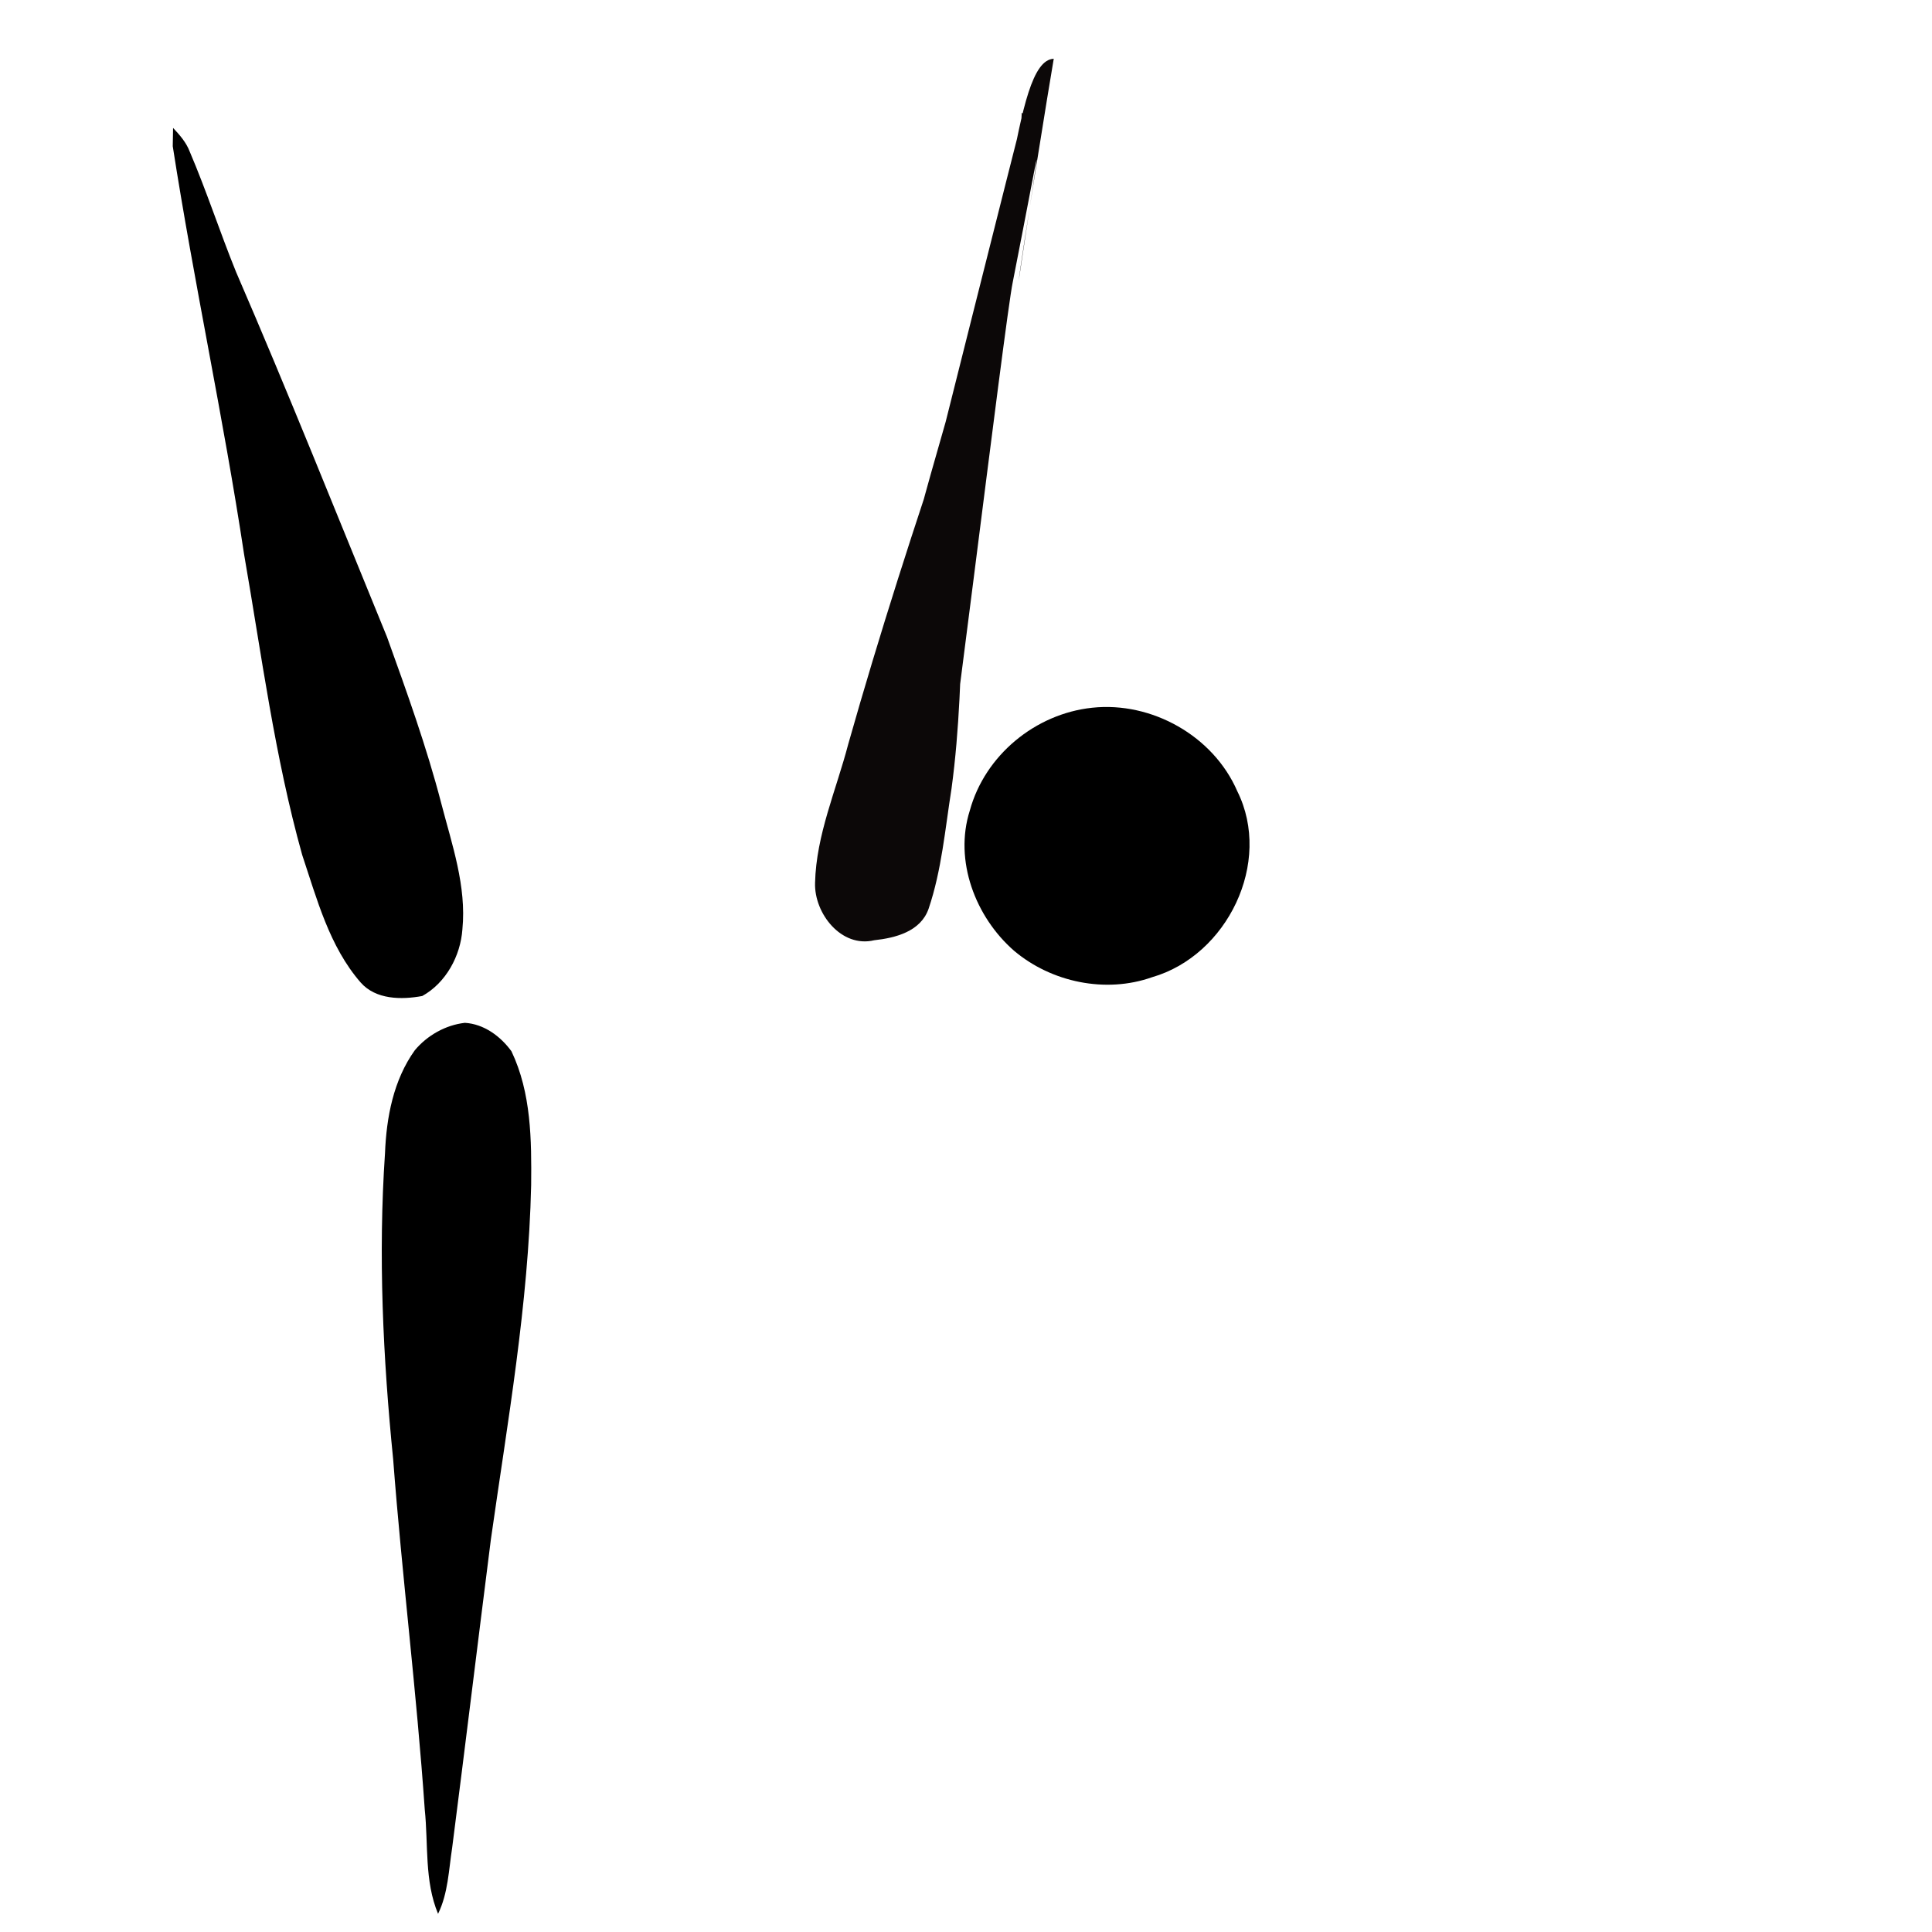
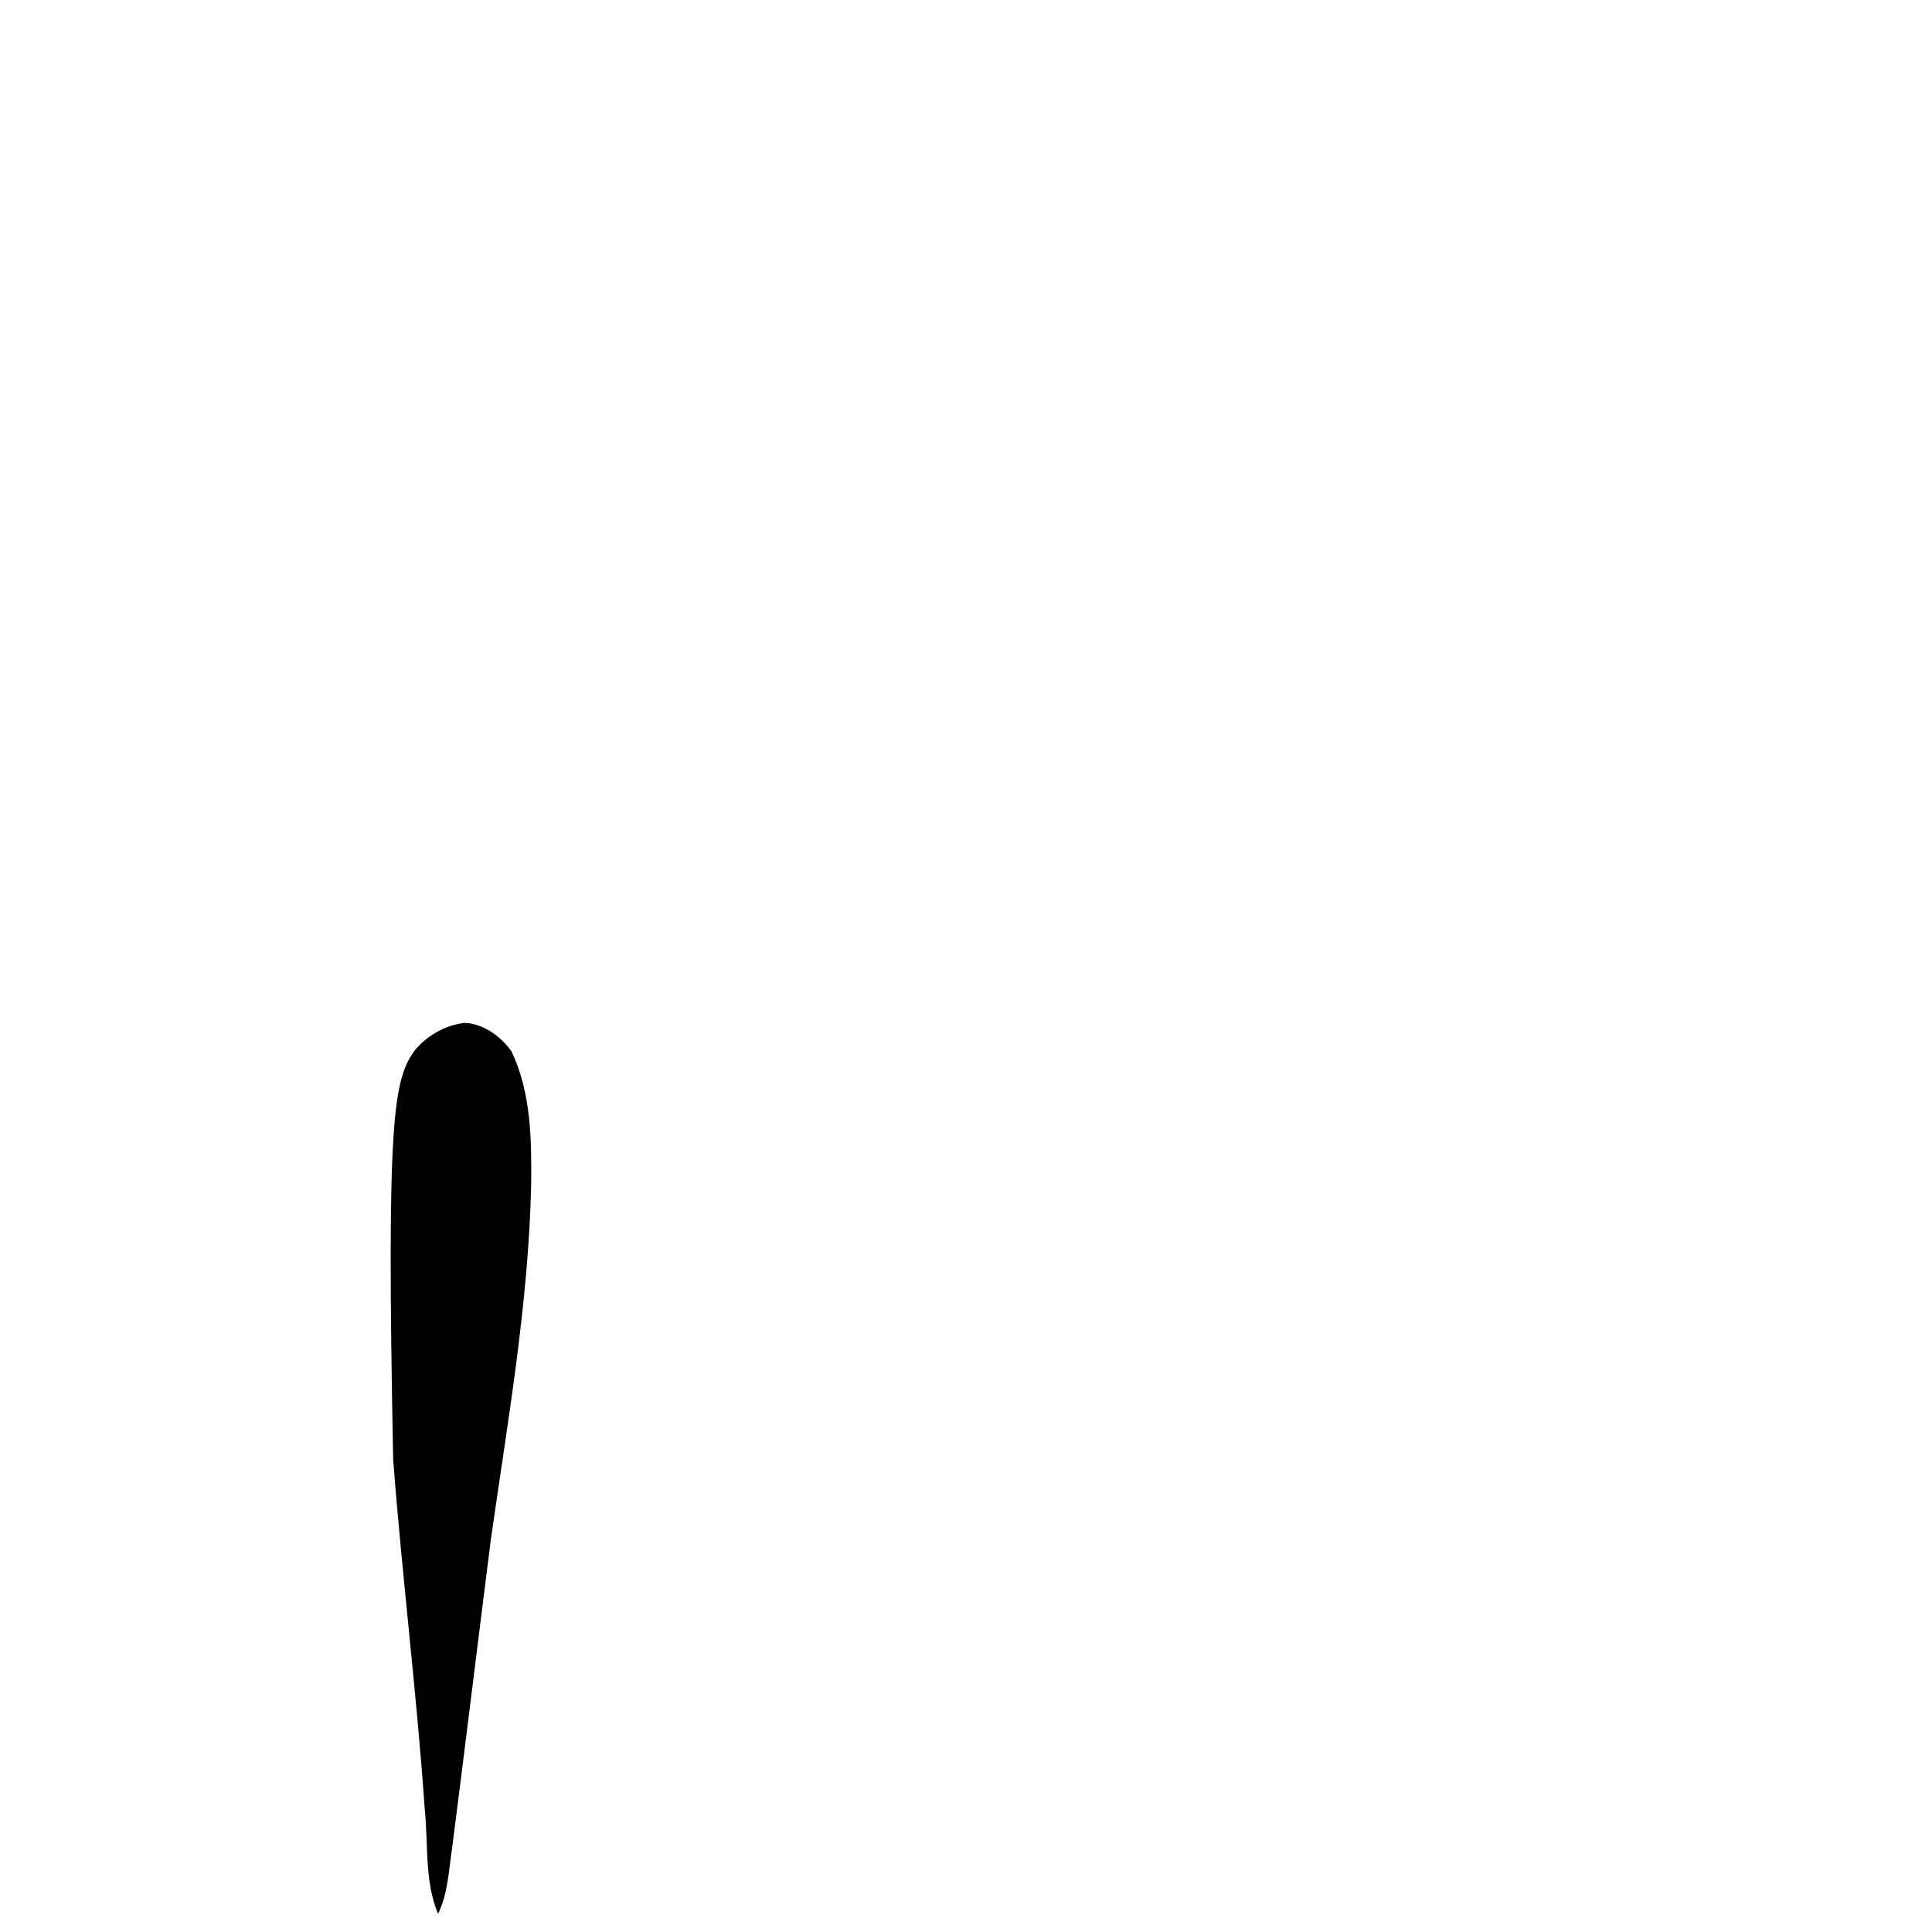
<svg xmlns="http://www.w3.org/2000/svg" xmlns:ns1="http://sodipodi.sourceforge.net/DTD/sodipodi-0.dtd" xmlns:ns2="http://www.inkscape.org/namespaces/inkscape" version="1.0" width="300" height="300" viewBox="0 0 300 300" id="rhythmic gymnastics pictogram" xml:space="preserve" ns1:version="0.32" ns2:version="0.46" ns1:docname="Gymnastics_(rhythmic)_pictogram.svg" ns2:output_extension="org.inkscape.output.svg.inkscape">
  <ns1:namedview ns2:window-height="480" ns2:window-width="640" ns2:pageshadow="2" ns2:pageopacity="0.0" guidetolerance="10.0" gridtolerance="10.0" objecttolerance="10.0" borderopacity="1.0" bordercolor="#666666" pagecolor="#ffffff" id="base" showgrid="false" showguides="true" ns2:guide-bbox="true" />
  <defs id="defs2289">
    <ns2:perspective ns1:type="inkscape:persp3d" ns2:vp_x="0 : 150 : 1" ns2:vp_y="0 : 1000 : 0" ns2:vp_z="300 : 150 : 1" ns2:persp3d-origin="150 : 100 : 1" id="perspective12" />
  </defs>
  <g id="gymnast">
-     <path d="M 147.812,64.531 C 142.047,81.402 136.579,98.375 131.719,115.531 C 129.858,122.667 126.737,129.629 126.562,137.094 C 126.415,141.836 130.641,147.237 135.75,146 C 139.062,145.641 142.952,144.645 144.188,141.125 C 146.226,135.116 146.758,128.707 147.75,122.469 C 150.291,103.781 148.478,85.835 151.904,61.494 C 150.776,58.524 143.236,113.856 144.769,136.928 C 146.286,131.121 156.021,49.649 157.265,43.783 C 161.838,20.571 162.228,16.519 158.182,43.626 C 158.515,40.443 163.064,12.272 163.625,9.125 C 157.053,9.365 157.215,39.431 147.812,64.531 z M 150.05,70.714 C 150.44,62.176 160.253,16.883 158.656,17.531 C 157.349,45.806 151.602,48.904 145.629,70.994 C 143.871,77.494 147.084,69.681 150.05,70.714 z M 150.193,66.681 C 149.496,70.601 135.919,129.286 135.13,133.19 C 141.458,112.939 142.49,110.416 150.193,66.681 z M 159.913,13.761 C 157.184,24.233 142.903,81.199 146.871,65.399 C 132.868,113.915 147.365,72.673 158.099,31.991 C 159.666,26.051 158.473,19.357 159.913,13.761 z M 149.047,78.007 C 150.288,66.176 127.967,146.527 140.553,136.349 C 140.691,116.982 138.992,145.158 151.647,61.252 C 143.886,96.077 148.42,81.558 149.047,78.007 z" id="arm" ns1:nodetypes="ccccccccccccccsccccccsccccc" style="fill:#0c0808;fill-opacity:1" />
-     <path d="M 169.599,109.896 C 178.844,108.906 188.408,114.277 192.123,122.852 C 197.637,133.912 190.559,148.377 178.905,151.737 C 171.692,154.296 163.263,152.536 157.458,147.63 C 151.464,142.399 148.119,133.651 150.587,125.877 C 152.934,117.277 160.771,110.829 169.599,109.896 z " id="head" />
-     <path d="M 26.875,19.865 C 27.908,20.961 28.93,22.121 29.465,23.554 C 32.088,29.693 34.147,36.052 36.657,42.236 C 44.778,61.001 52.346,79.997 60.097,98.916 C 63.166,107.443 66.247,115.983 68.526,124.766 C 70.181,131.146 72.457,137.598 71.802,144.293 C 71.515,148.434 69.245,152.62 65.567,154.66 C 62.334,155.258 58.349,155.232 56.001,152.56 C 51.139,146.969 49.217,139.61 46.919,132.736 C 42.645,117.447 40.616,101.68 37.901,86.07 C 34.698,64.867 30.12,43.895 26.825,22.708 C 26.837,21.998 26.862,20.576 26.875,19.865 z " id="leg_1" />
-     <path d="M 64.414,163.08 C 66.347,160.775 69.178,159.167 72.183,158.825 C 75.146,159 77.719,160.906 79.415,163.236 C 82.503,169.703 82.546,177.024 82.477,184.039 C 82.06,202.52 78.816,220.764 76.226,239.025 C 74.198,254.991 72.259,270.969 70.21,286.933 C 69.675,290.379 69.586,293.984 68.022,297.176 C 65.882,292.06 66.524,286.373 65.955,280.978 C 64.705,262.822 62.432,244.754 61.051,226.609 C 59.47,210.83 58.709,194.929 59.782,179.089 C 60.001,173.495 61.091,167.714 64.414,163.08 z " id="leg_2" />
+     <path d="M 64.414,163.08 C 66.347,160.775 69.178,159.167 72.183,158.825 C 75.146,159 77.719,160.906 79.415,163.236 C 82.503,169.703 82.546,177.024 82.477,184.039 C 82.06,202.52 78.816,220.764 76.226,239.025 C 74.198,254.991 72.259,270.969 70.21,286.933 C 69.675,290.379 69.586,293.984 68.022,297.176 C 65.882,292.06 66.524,286.373 65.955,280.978 C 64.705,262.822 62.432,244.754 61.051,226.609 C 60.001,173.495 61.091,167.714 64.414,163.08 z " id="leg_2" />
  </g>
</svg>